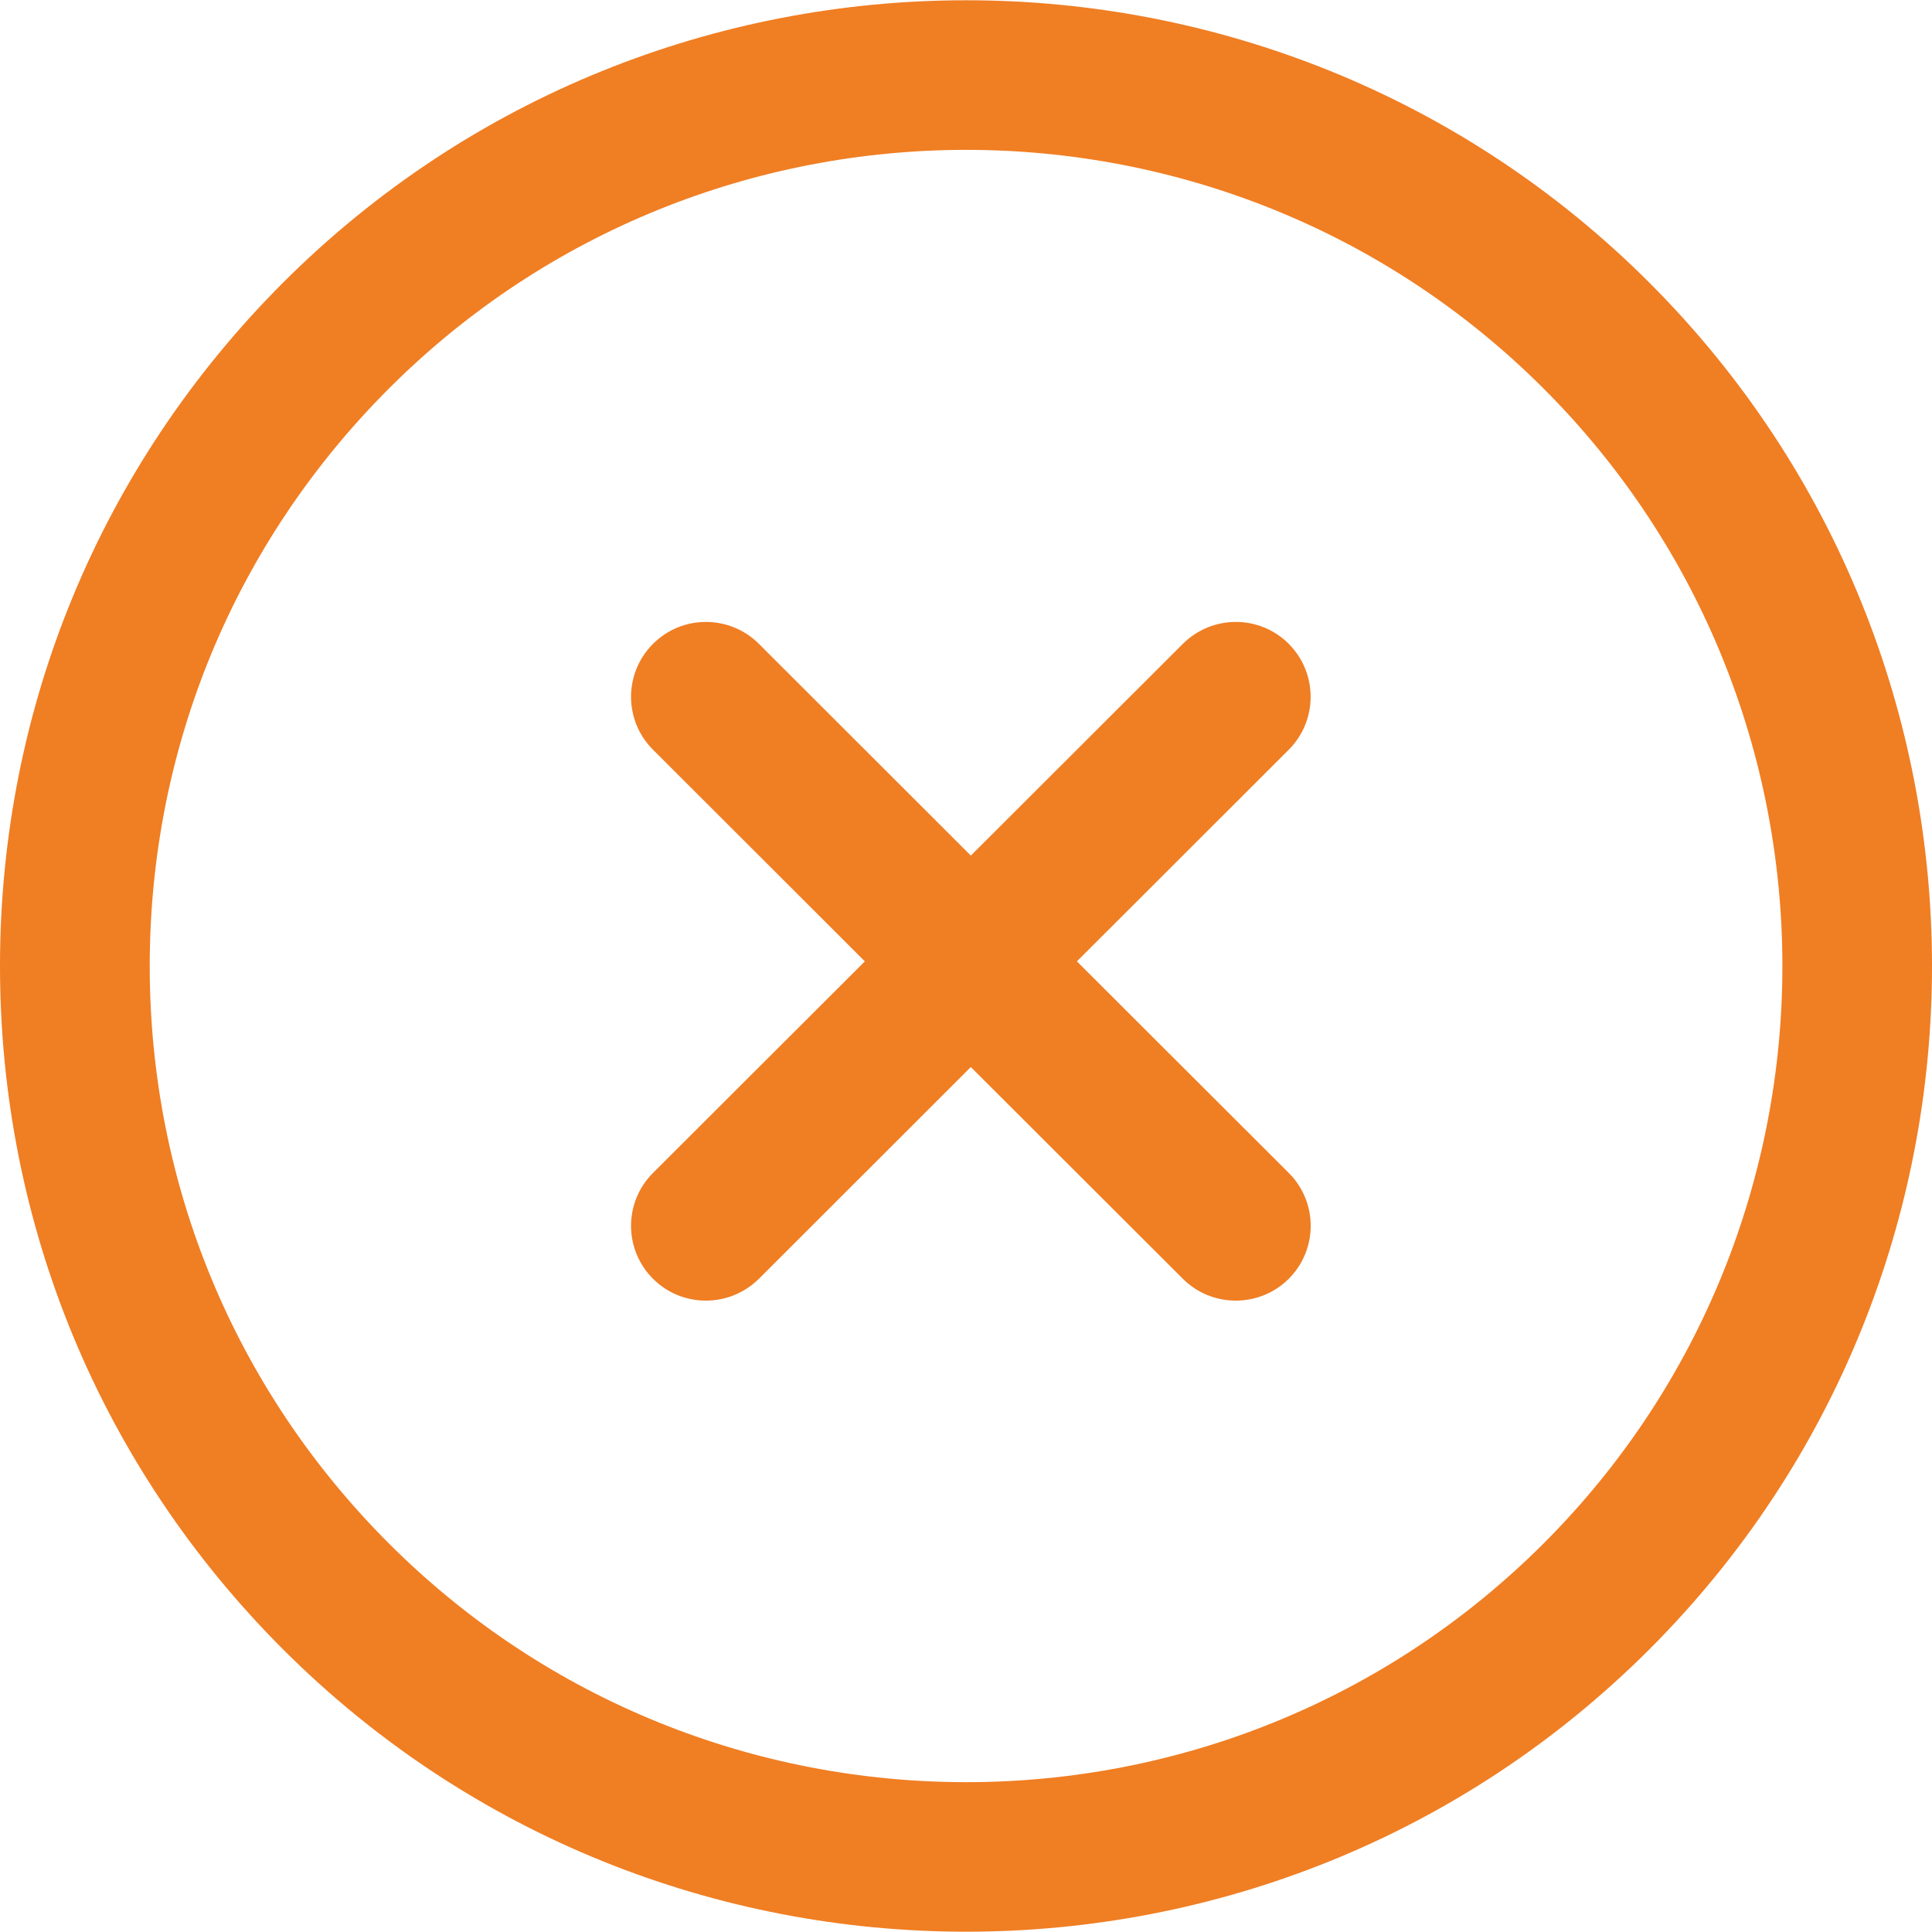
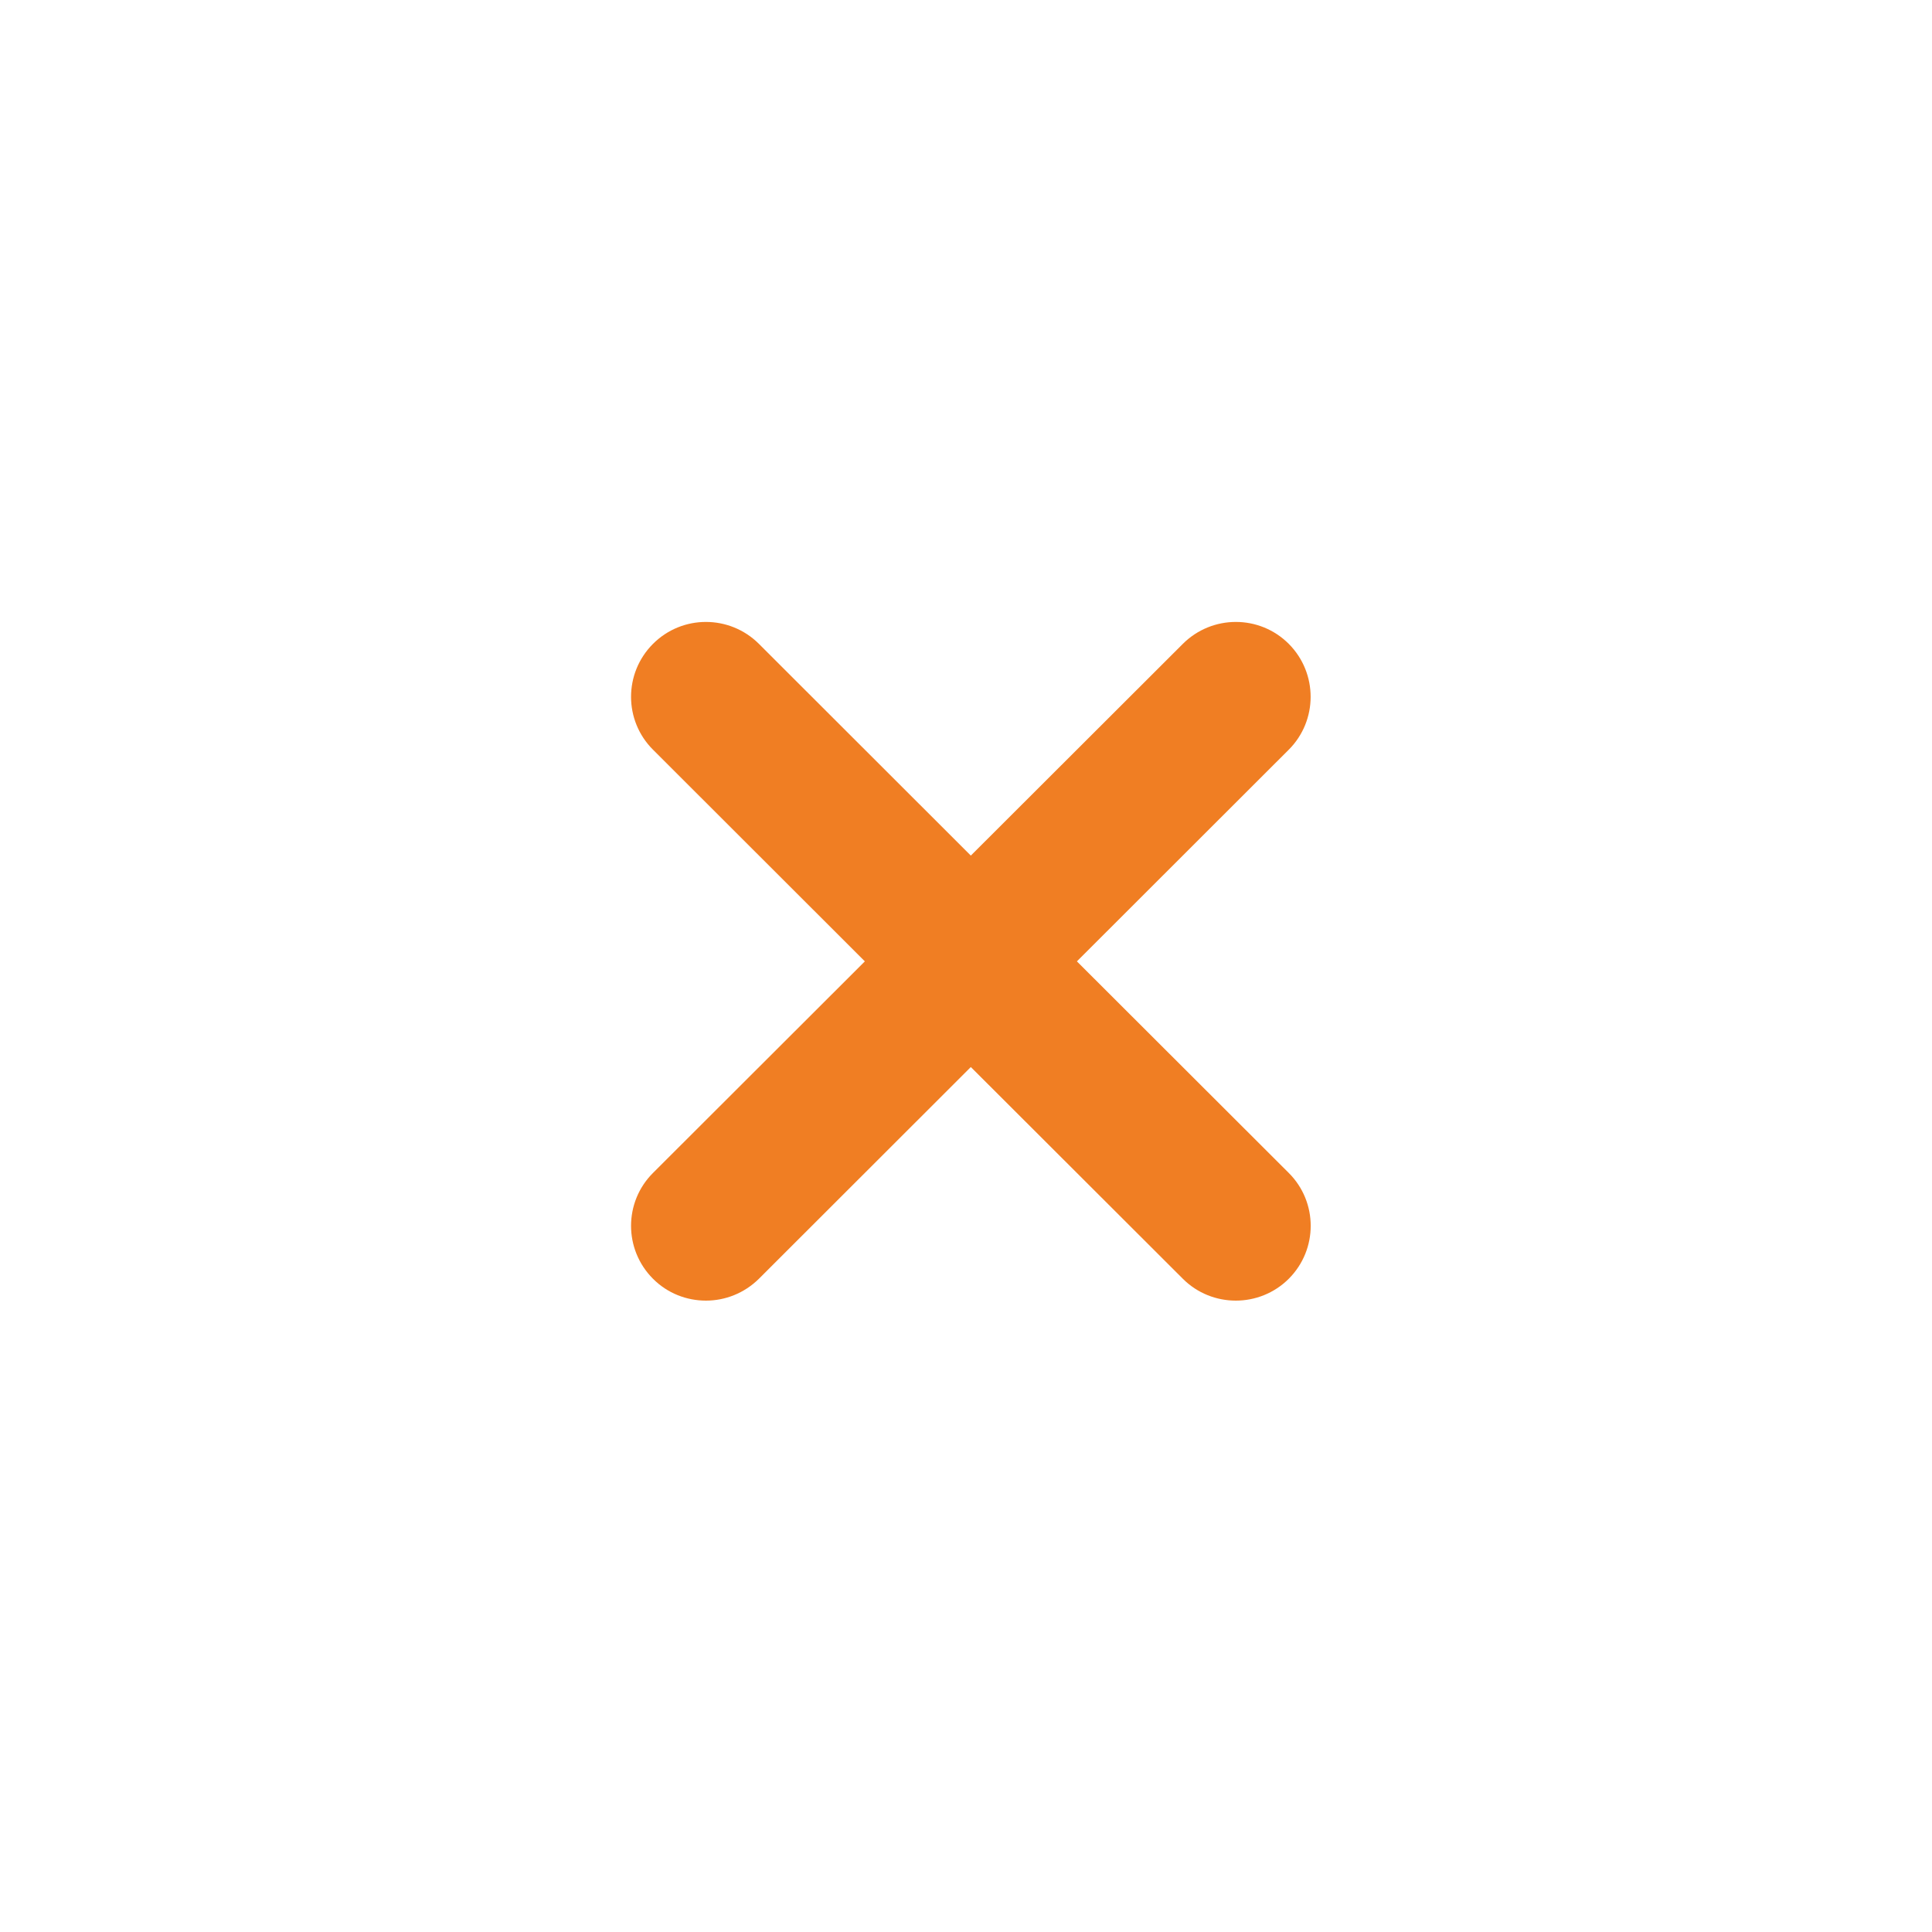
<svg xmlns="http://www.w3.org/2000/svg" width="20" height="20" viewBox="0 0 20 20" fill="none">
-   <path d="M17.075 2.927C13.176 -0.972 6.829 -0.972 2.929 2.927C1.041 4.817 0 7.329 0 10C0 12.672 1.041 15.184 2.929 17.073C4.88 19.023 7.441 19.997 10.002 19.997C12.564 19.997 15.125 19.023 17.075 17.073C20.975 13.173 20.975 6.828 17.075 2.927ZM15.98 15.977C12.684 19.273 7.321 19.273 4.025 15.977C2.429 14.381 1.55 12.258 1.55 10C1.55 7.743 2.429 5.62 4.025 4.023C7.321 0.727 12.684 0.728 15.98 4.023C19.275 7.319 19.275 12.682 15.98 15.977Z" fill="#F07E23" />
-   <path d="M13.341 12.142L11.148 9.952L13.341 7.761C13.643 7.459 13.643 6.969 13.342 6.666C13.039 6.362 12.548 6.363 12.245 6.665L10.05 8.857L7.856 6.665C7.553 6.363 7.062 6.362 6.759 6.666C6.457 6.969 6.457 7.459 6.76 7.761L8.953 9.952L6.76 12.142C6.457 12.444 6.457 12.934 6.759 13.237C6.91 13.389 7.109 13.464 7.308 13.464C7.506 13.464 7.704 13.388 7.856 13.238L10.05 11.046L12.245 13.238C12.396 13.389 12.595 13.464 12.793 13.464C12.992 13.464 13.191 13.388 13.342 13.237C13.644 12.934 13.644 12.444 13.341 12.142Z" fill="#F07E23" />
+   <path d="M13.341 12.142L11.148 9.952L13.341 7.761C13.643 7.459 13.643 6.969 13.342 6.666C13.039 6.362 12.548 6.363 12.245 6.665L10.05 8.857L7.856 6.665C7.553 6.363 7.062 6.362 6.759 6.666C6.457 6.969 6.457 7.459 6.76 7.761L8.953 9.952L6.76 12.142C6.457 12.444 6.457 12.934 6.759 13.237C6.91 13.389 7.109 13.464 7.308 13.464C7.506 13.464 7.704 13.388 7.856 13.238L10.05 11.046L12.245 13.238C12.396 13.389 12.595 13.464 12.793 13.464C12.992 13.464 13.191 13.388 13.342 13.237C13.644 12.934 13.644 12.444 13.341 12.142" fill="#F07E23" />
</svg>